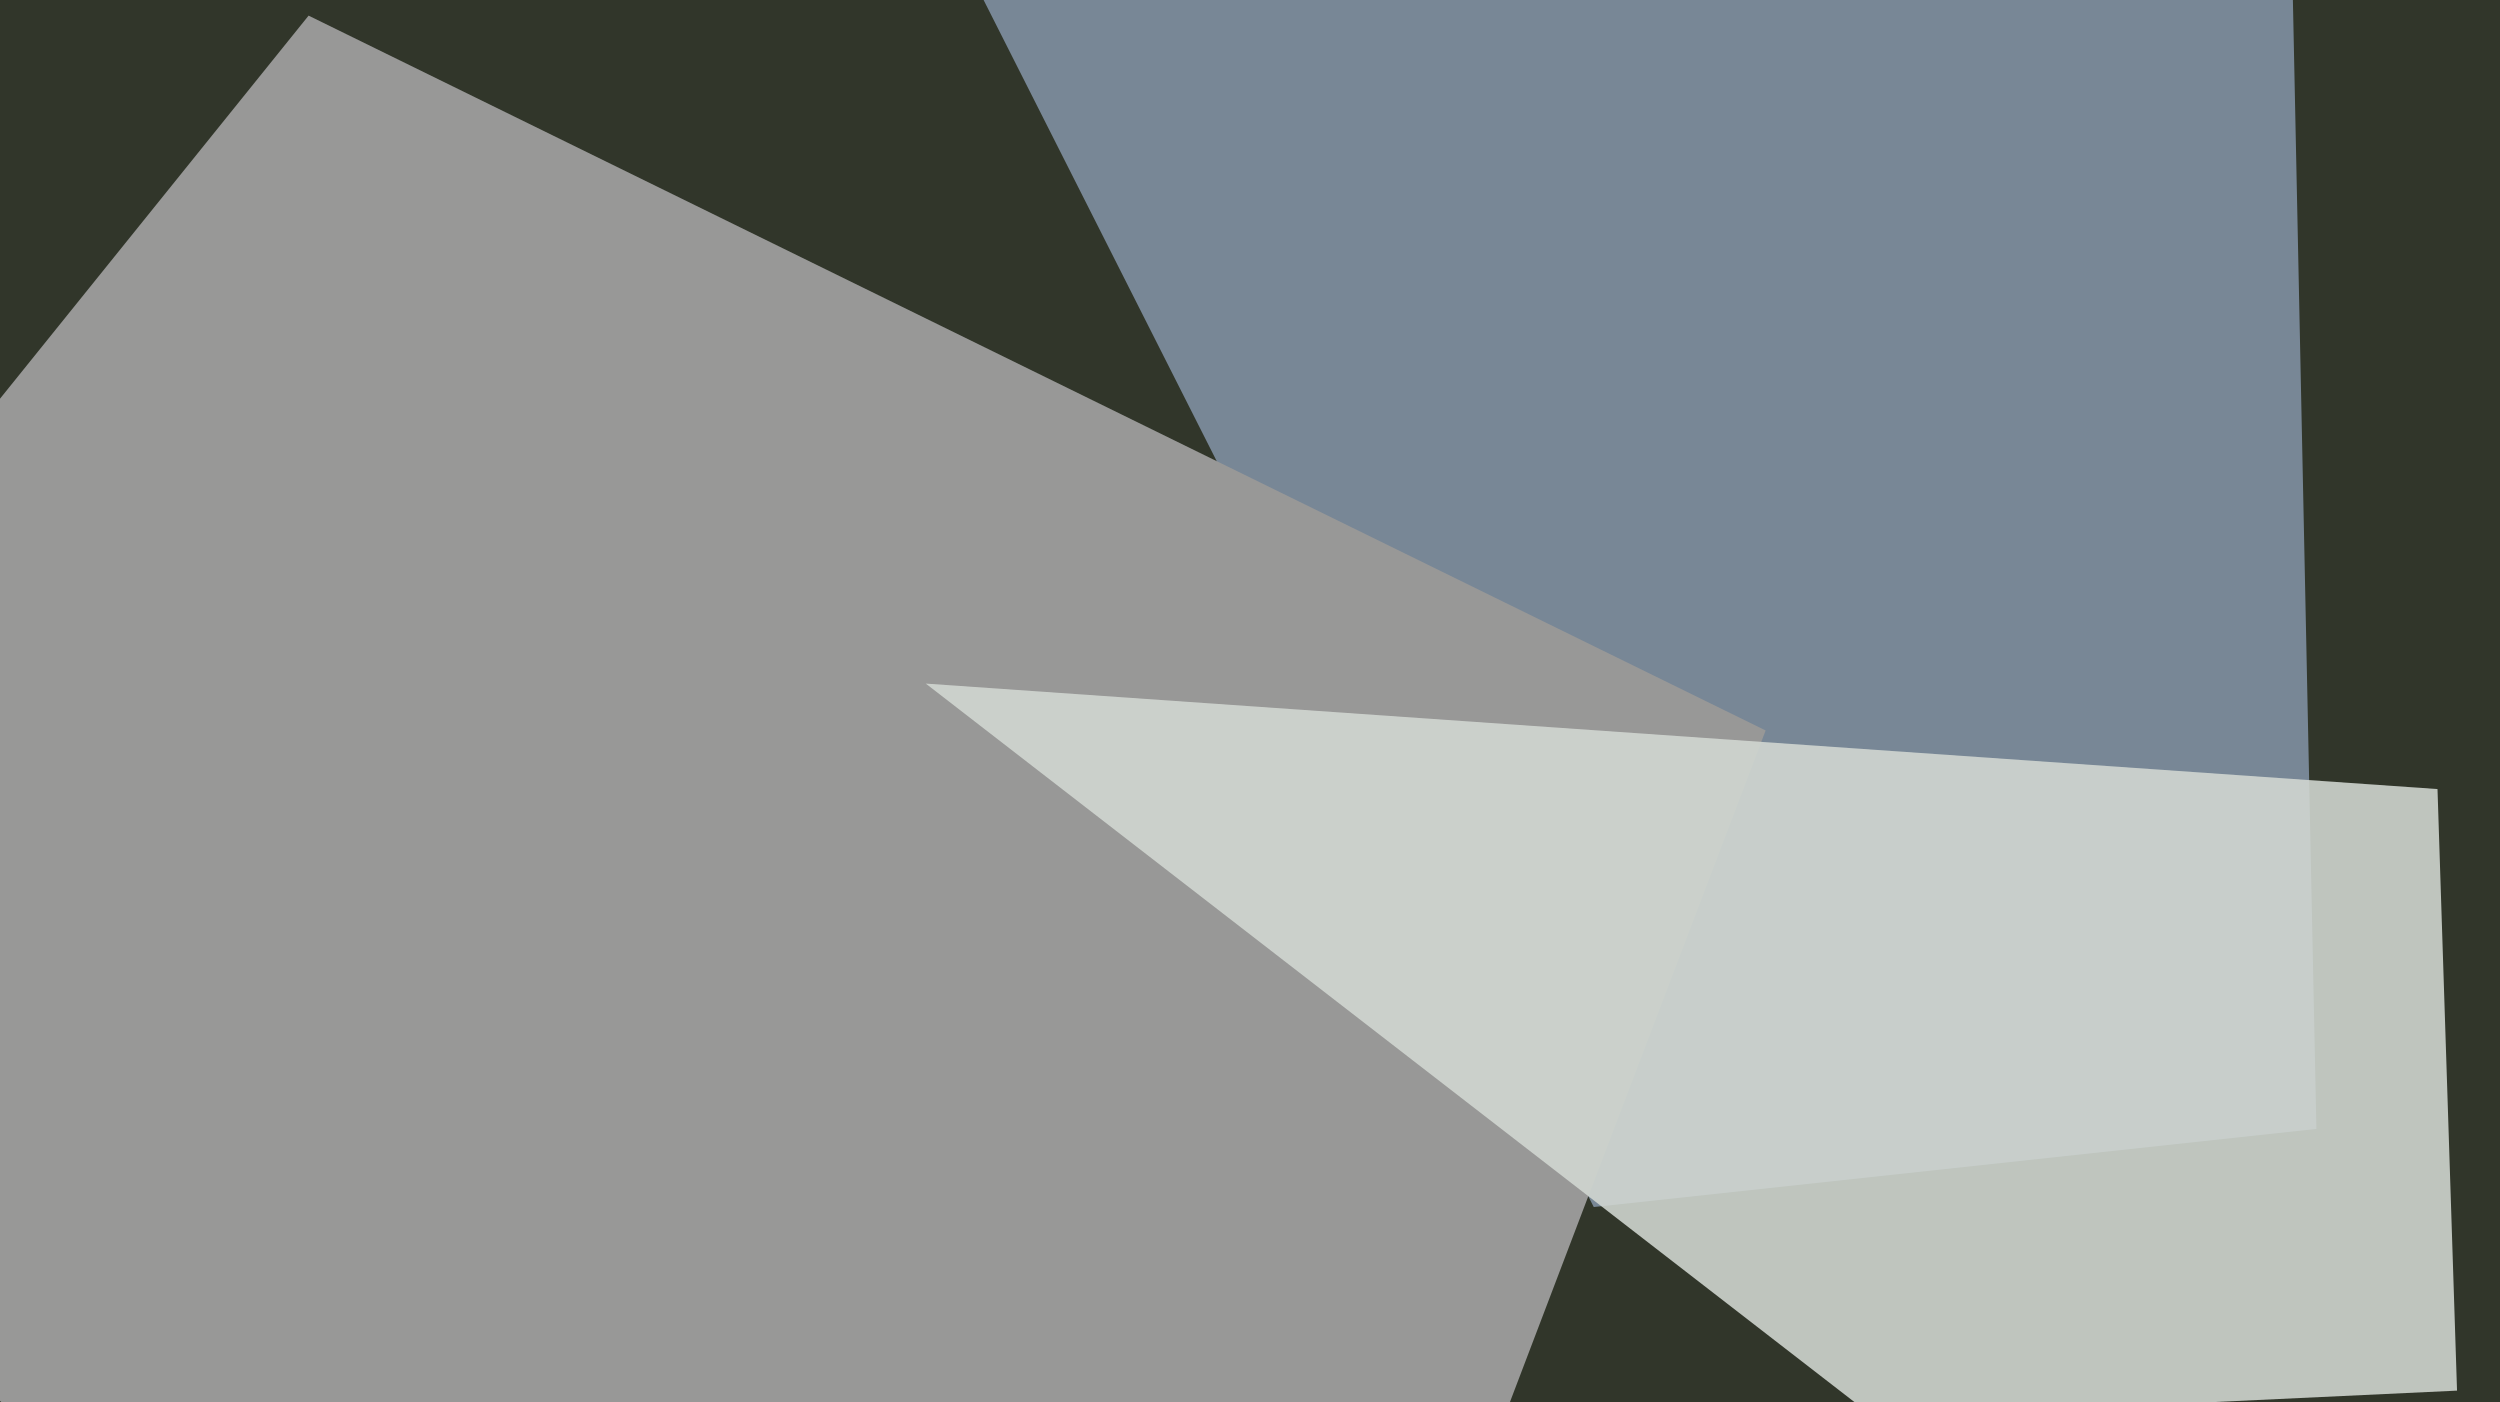
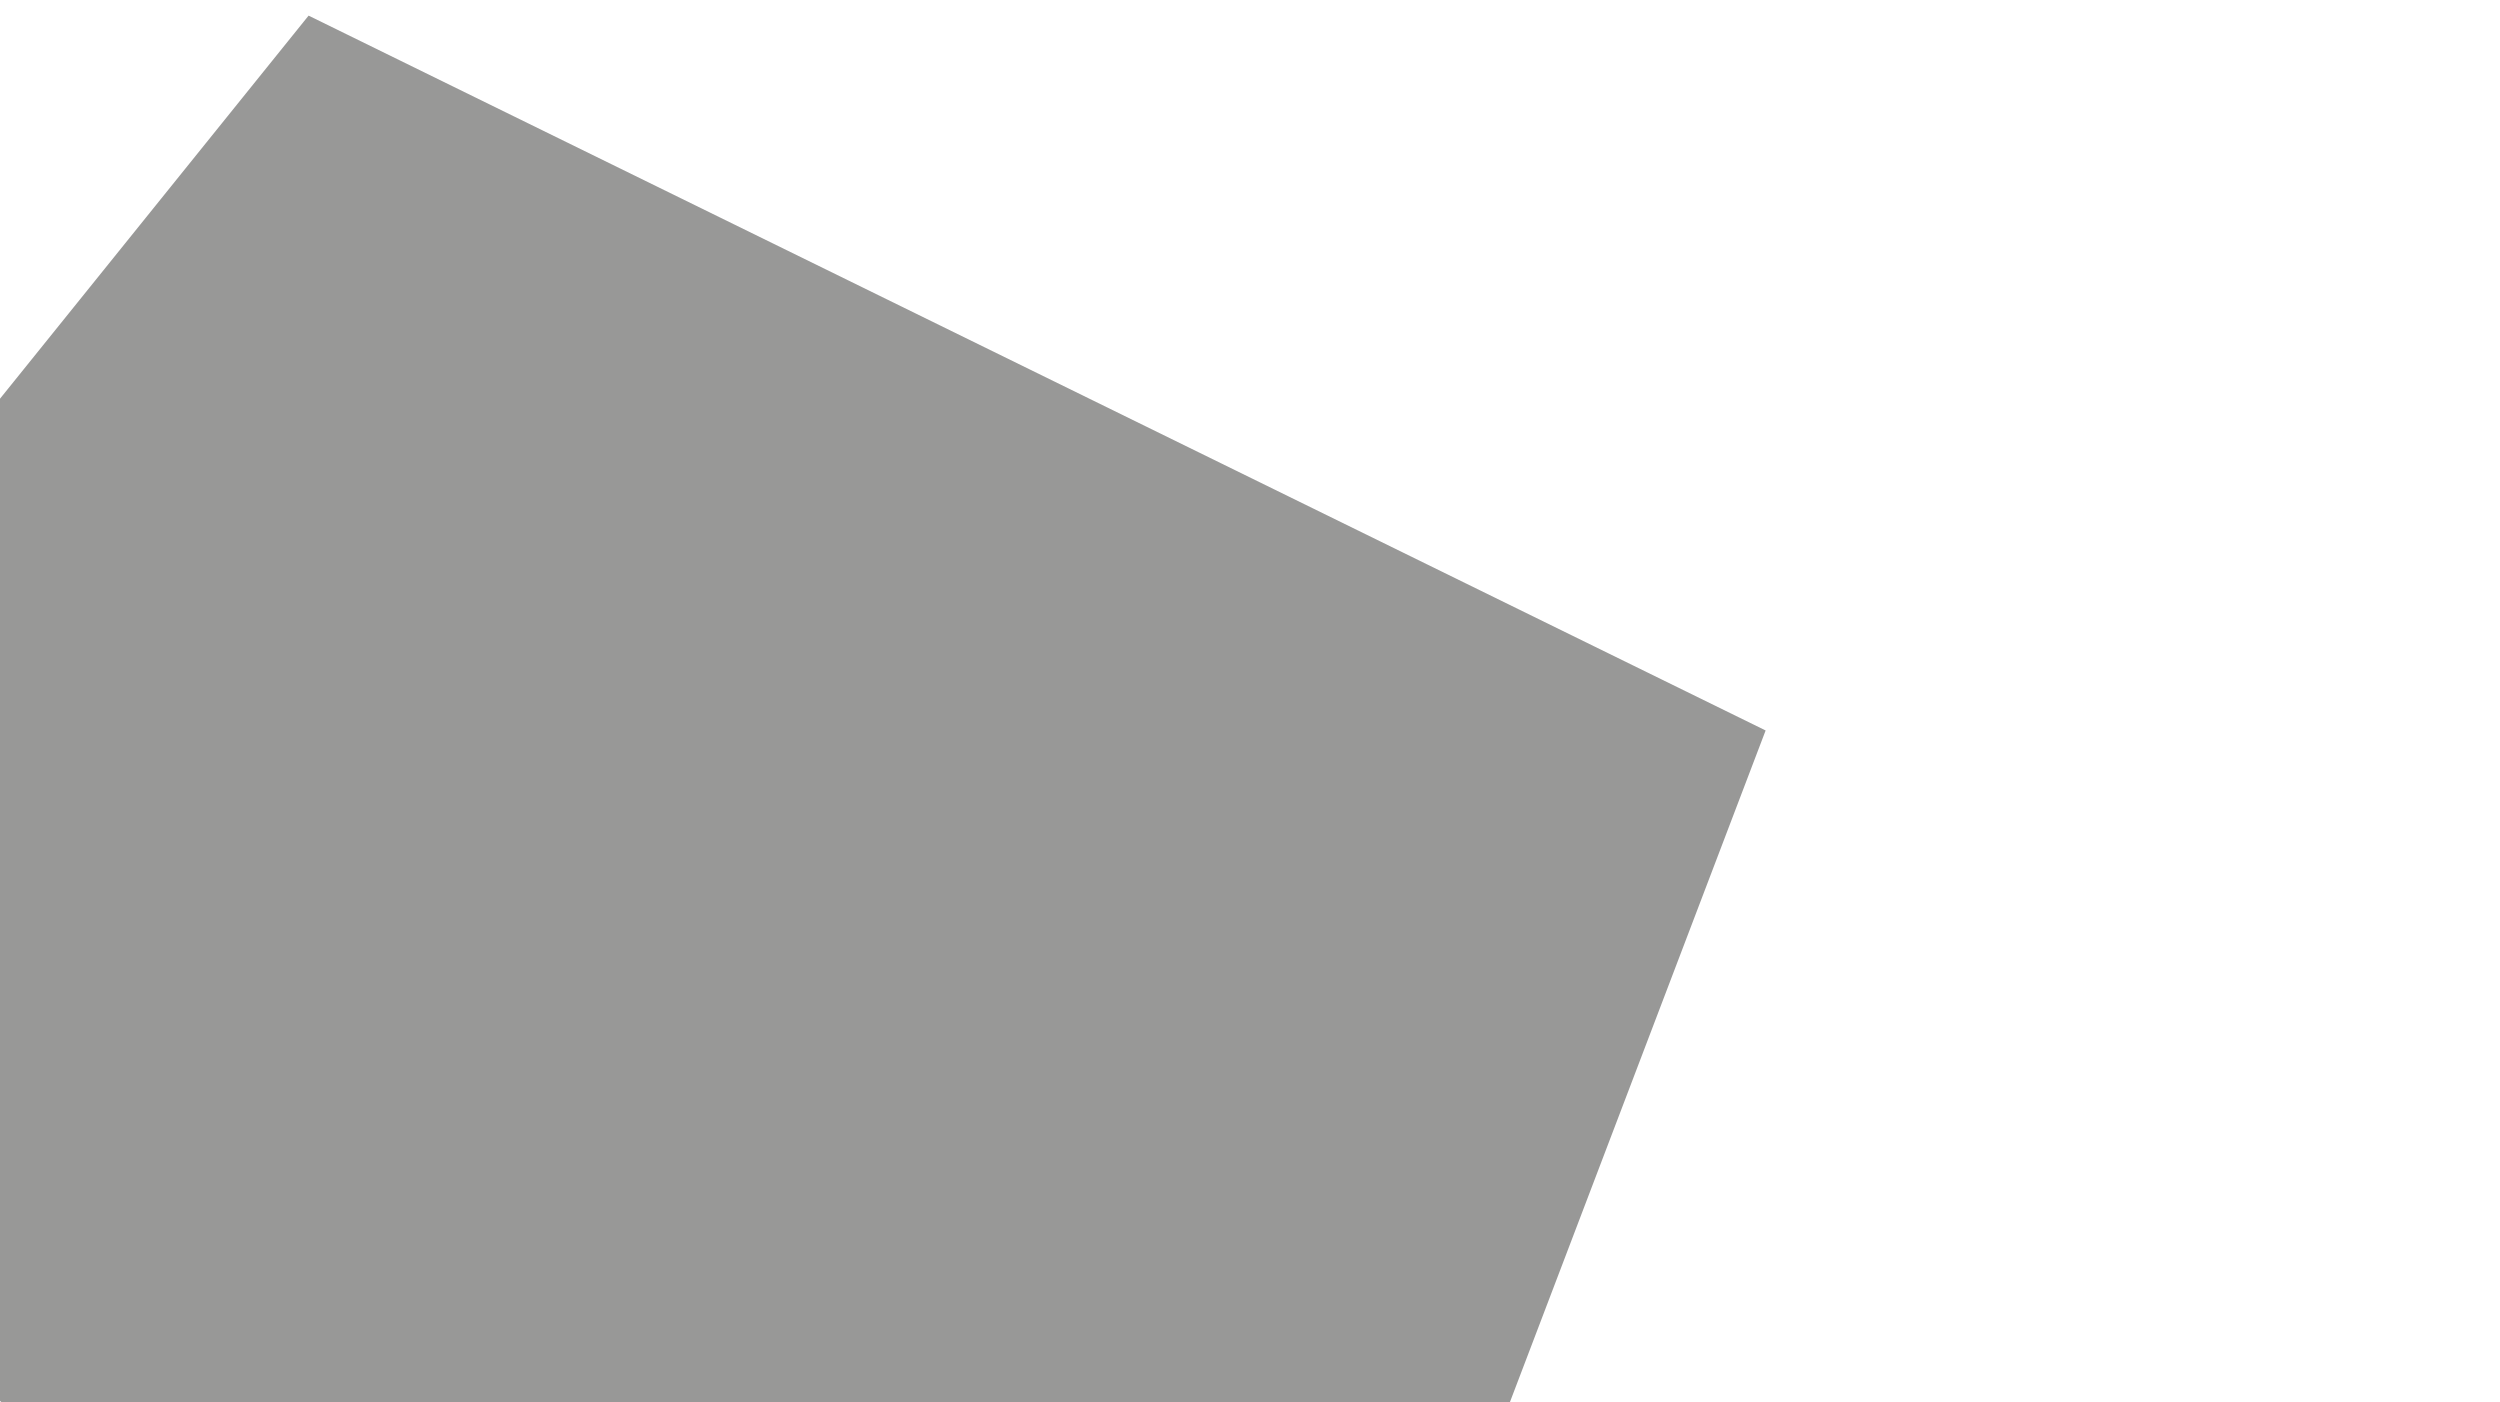
<svg xmlns="http://www.w3.org/2000/svg" width="640px" height="359px">
-   <rect width="640" height="359" fill="rgb(49,54,42)" />
-   <polygon points="593,289 408,309 224,-55 583,-191" fill="rgba(120,135,150,1.0)" />
  <polygon points="294,602 -124,256 79,4 452,187" fill="rgba(152,152,151,1.0)" />
-   <polygon points="480,363 237,175 624,202 629,356" fill="rgba(211,216,211,0.878)" />
</svg>